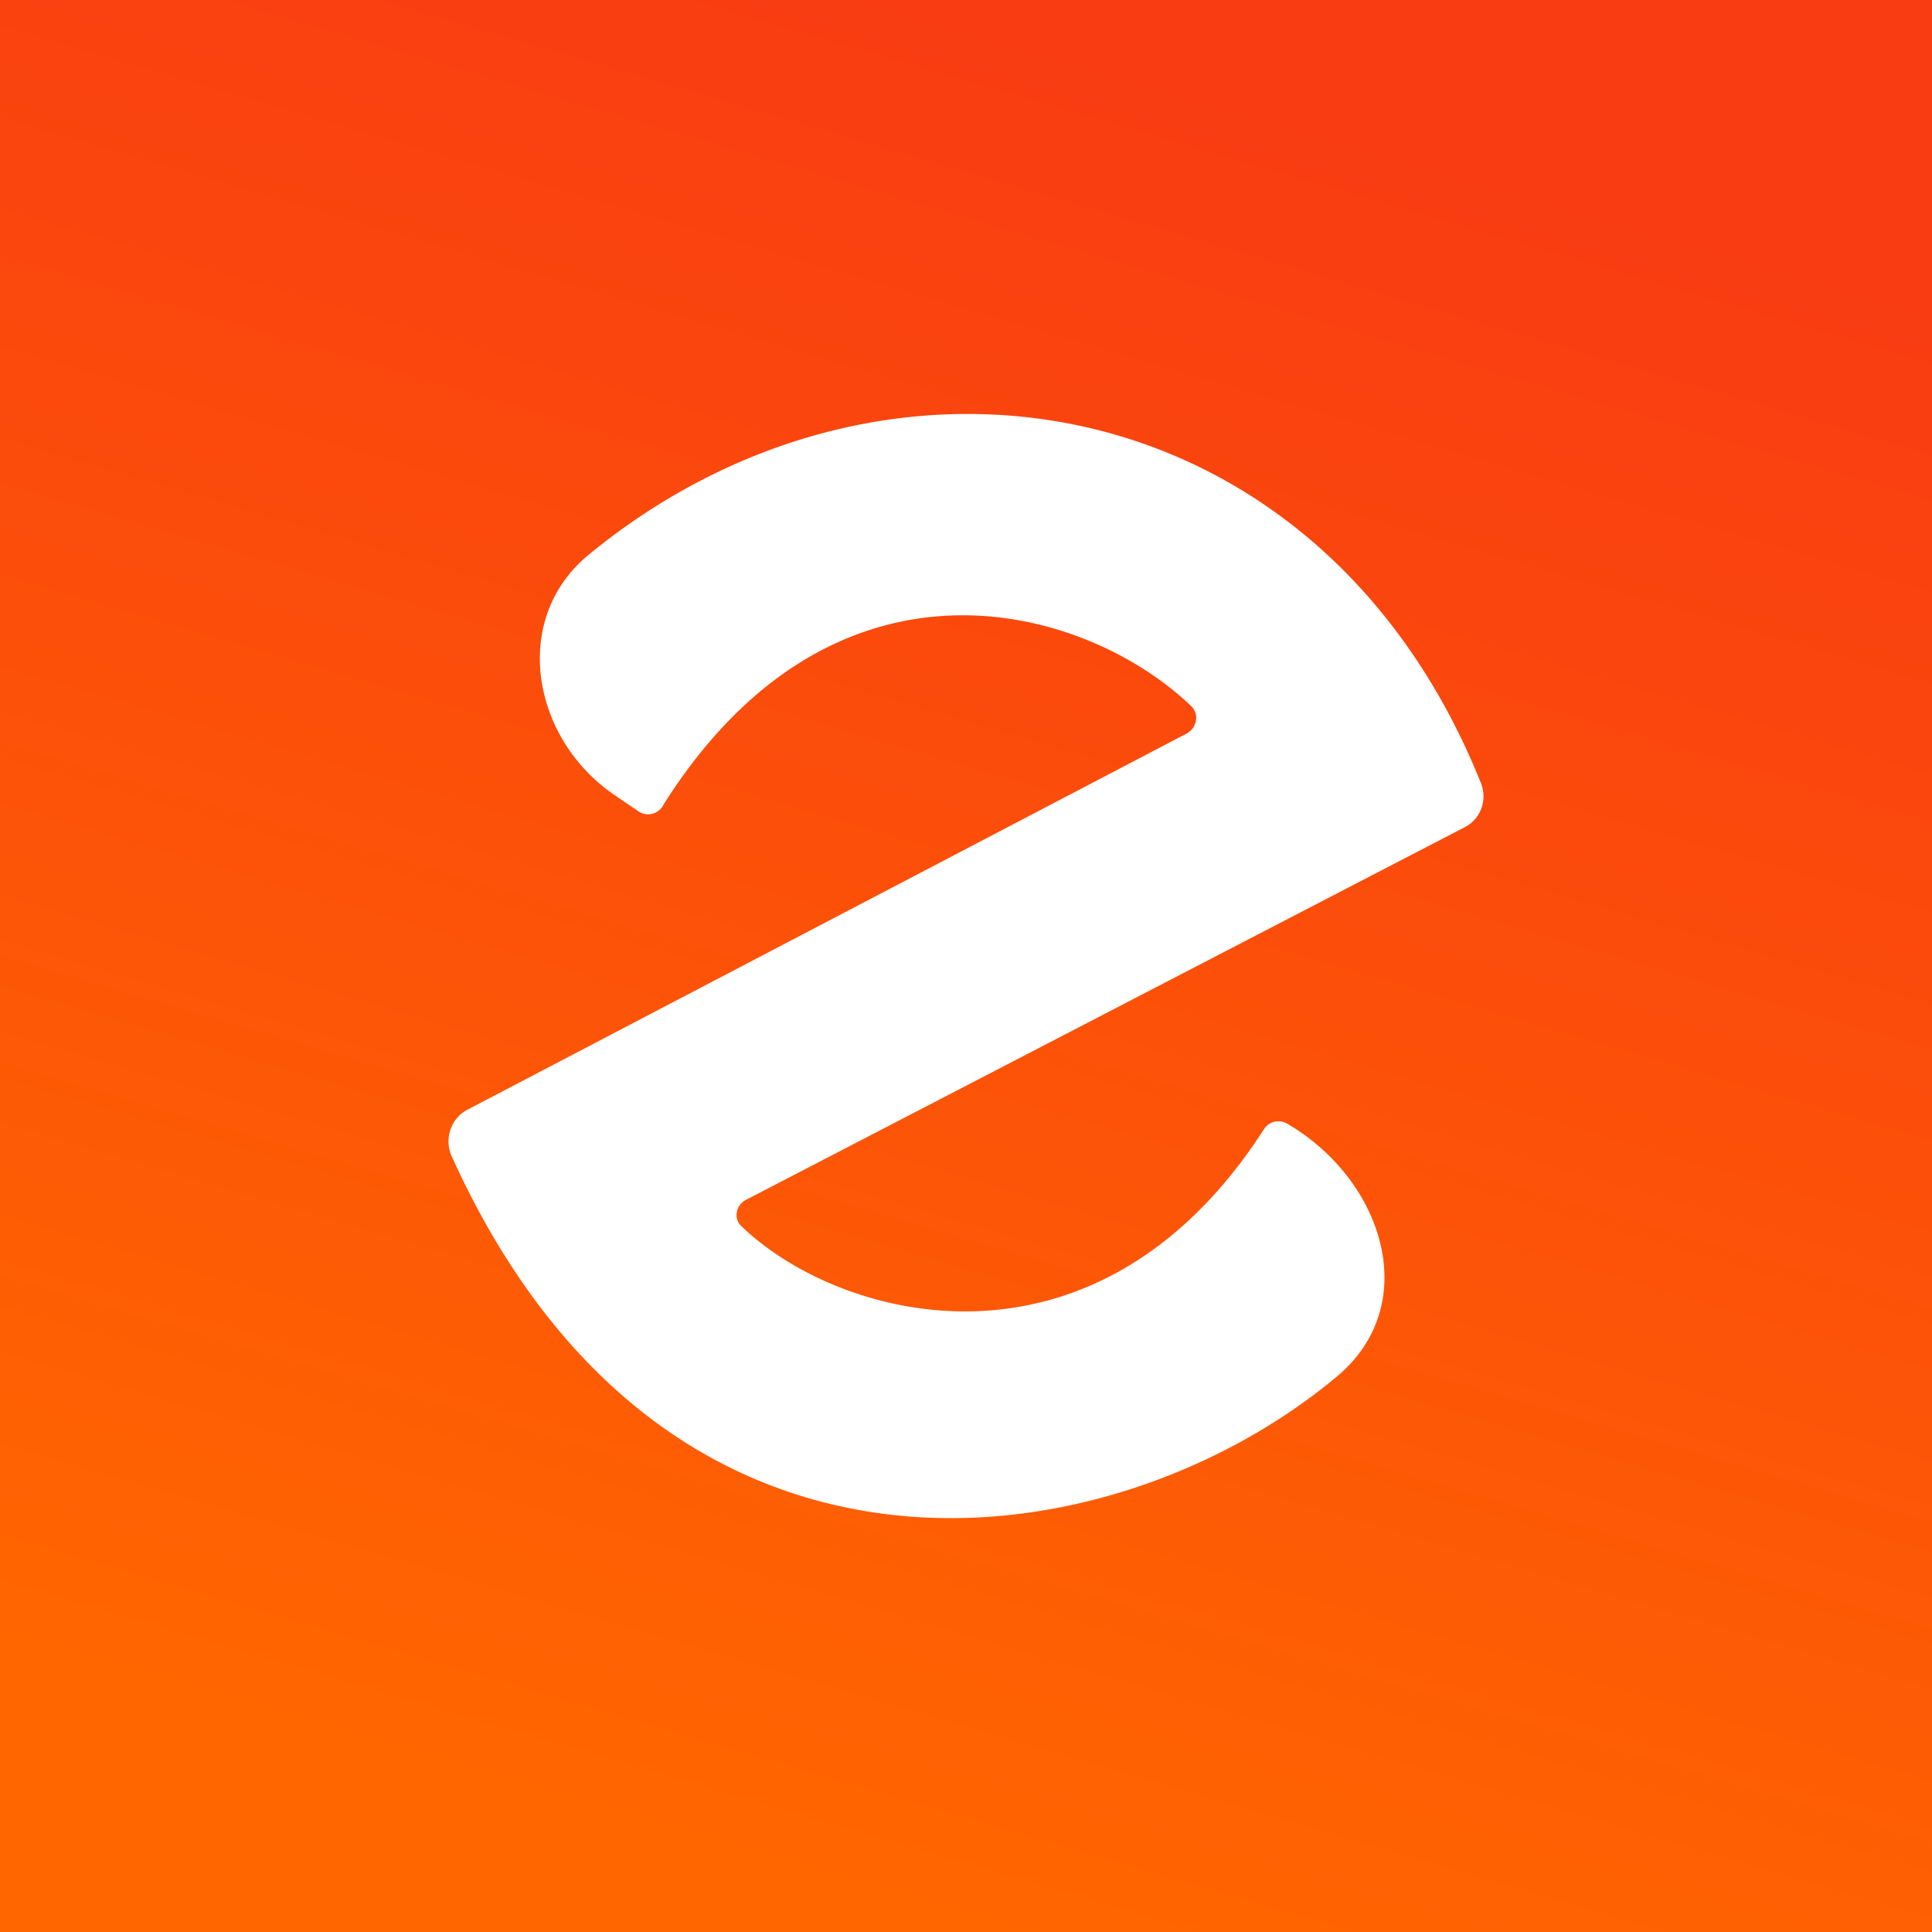
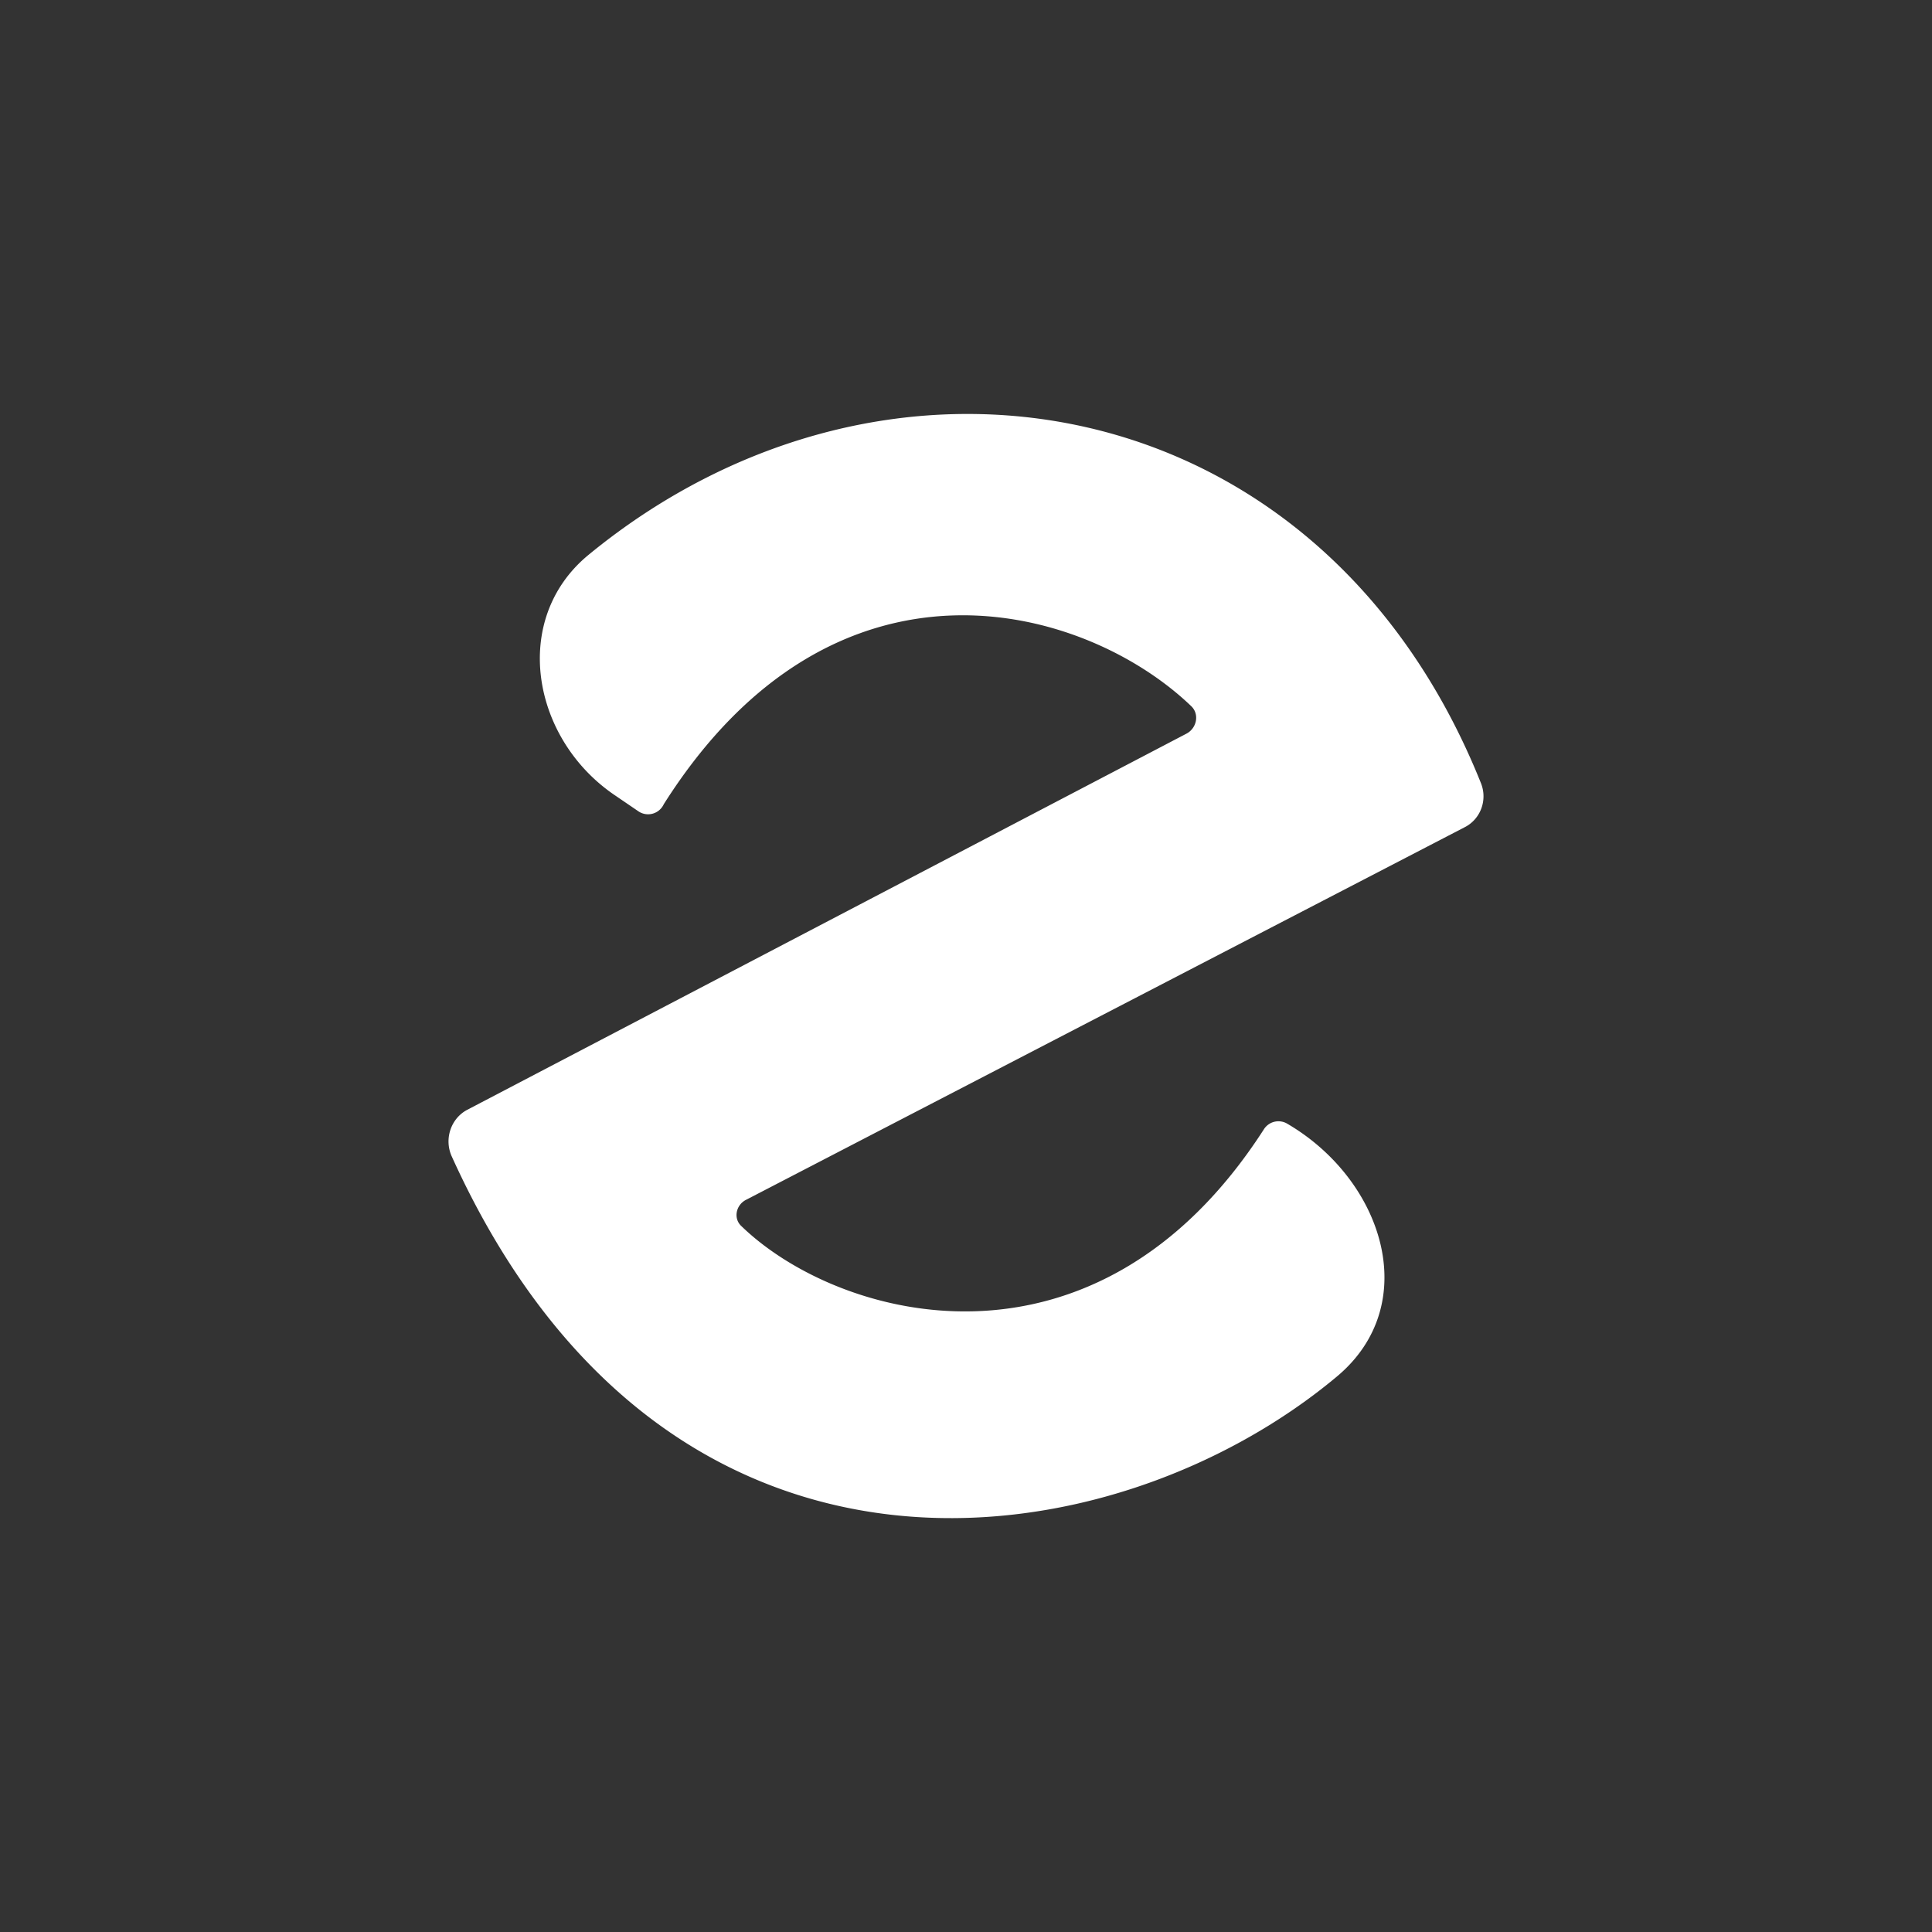
<svg xmlns="http://www.w3.org/2000/svg" width="56" height="56" viewBox="0 0 56 56">
  <rect x="0" y="0" width="56" height="56" fill="#333333" stroke="none" />
-   <path fill="url(#abm1ykd23)" d="M0 0h56v56H0z" />
  <path d="M34.4 21.26L13.54 32.17c-.47.25-.67.84-.45 1.34 6.23 13.77 19.17 11.82 25.66 6.39 2.5-2.09 1.35-5.7-1.44-7.33a.5.5 0 0 0-.68.17c-4.87 7.56-12.3 5.55-15.14 2.8-.24-.22-.16-.61.13-.76l20.83-10.8c.46-.23.67-.78.48-1.27-4.63-11.57-17.21-13.75-25.88-6.62-2.26 1.87-1.64 5.35.8 6.98l.66.45a.5.5 0 0 0 .72-.19l.01-.02c4.97-7.85 12.22-5.79 15.29-2.84.24.23.16.63-.13.79z" fill="#fff" />
  <defs>
    <linearGradient id="abm1ykd23" x1="43.03" y1="4.75" x2="28" y2="56" gradientUnits="userSpaceOnUse">
      <stop stop-color="#F93C12" />
      <stop offset="1" stop-color="#F60" />
    </linearGradient>
  </defs>
</svg>